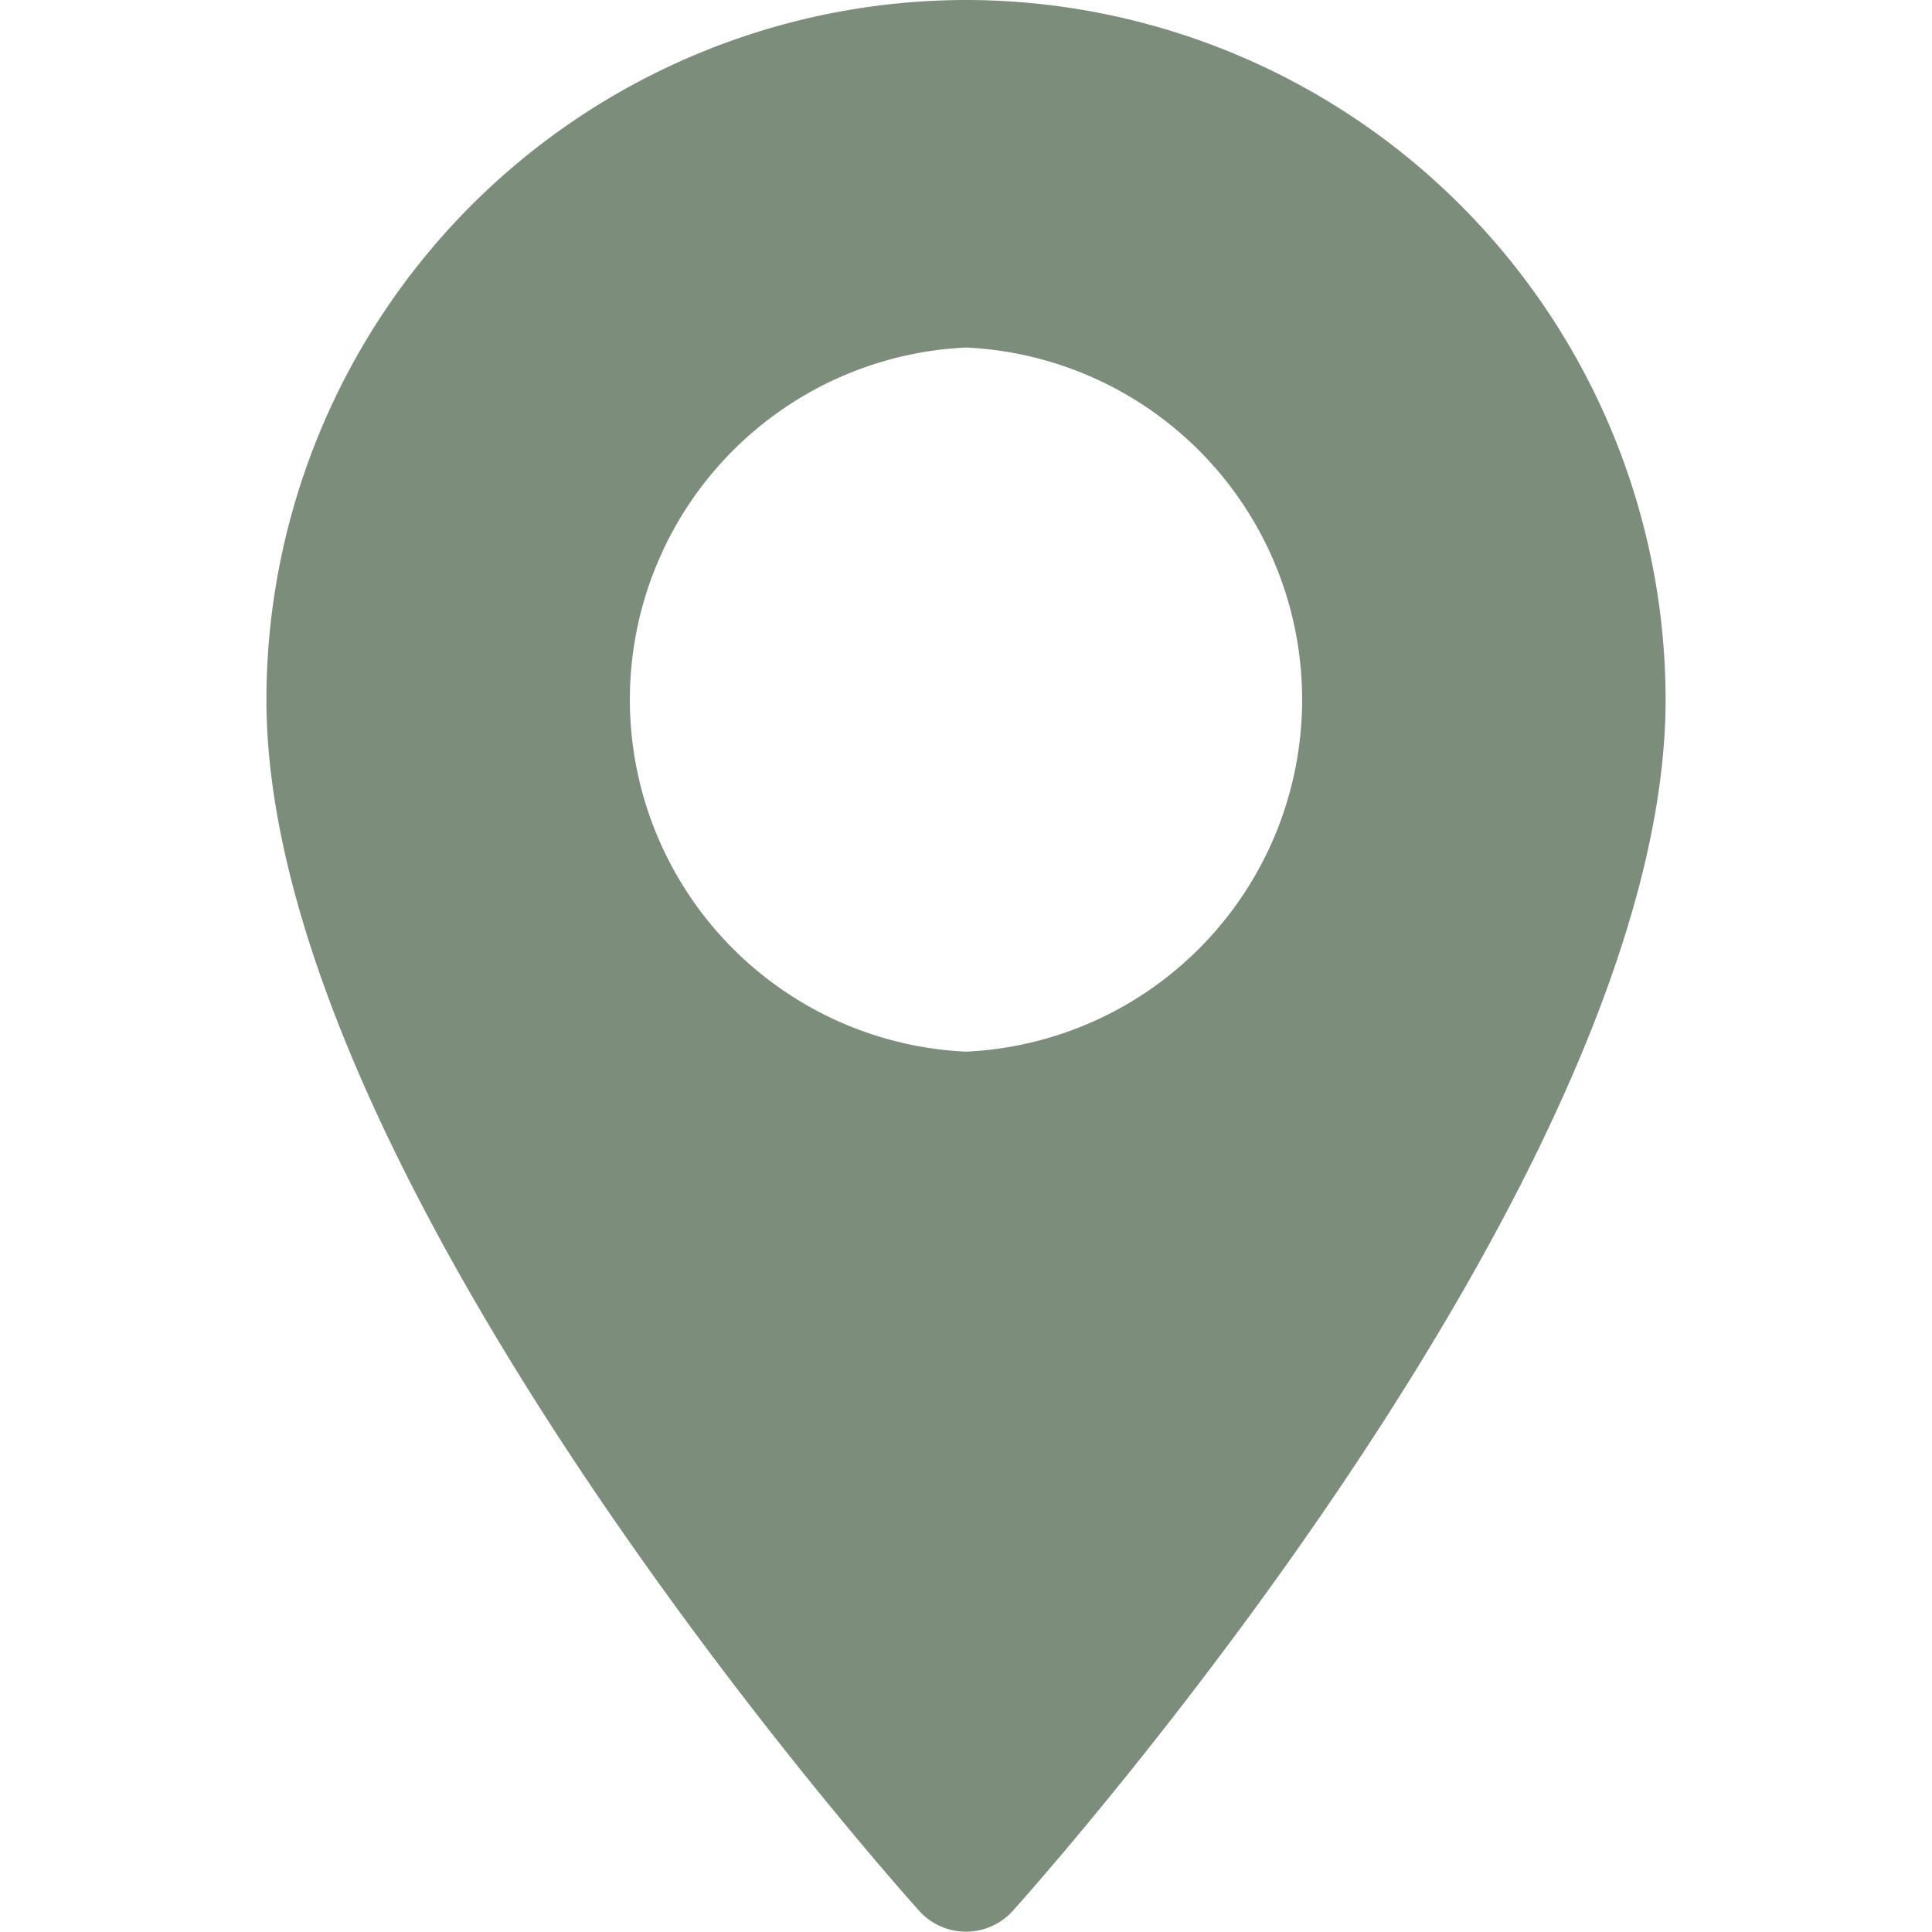
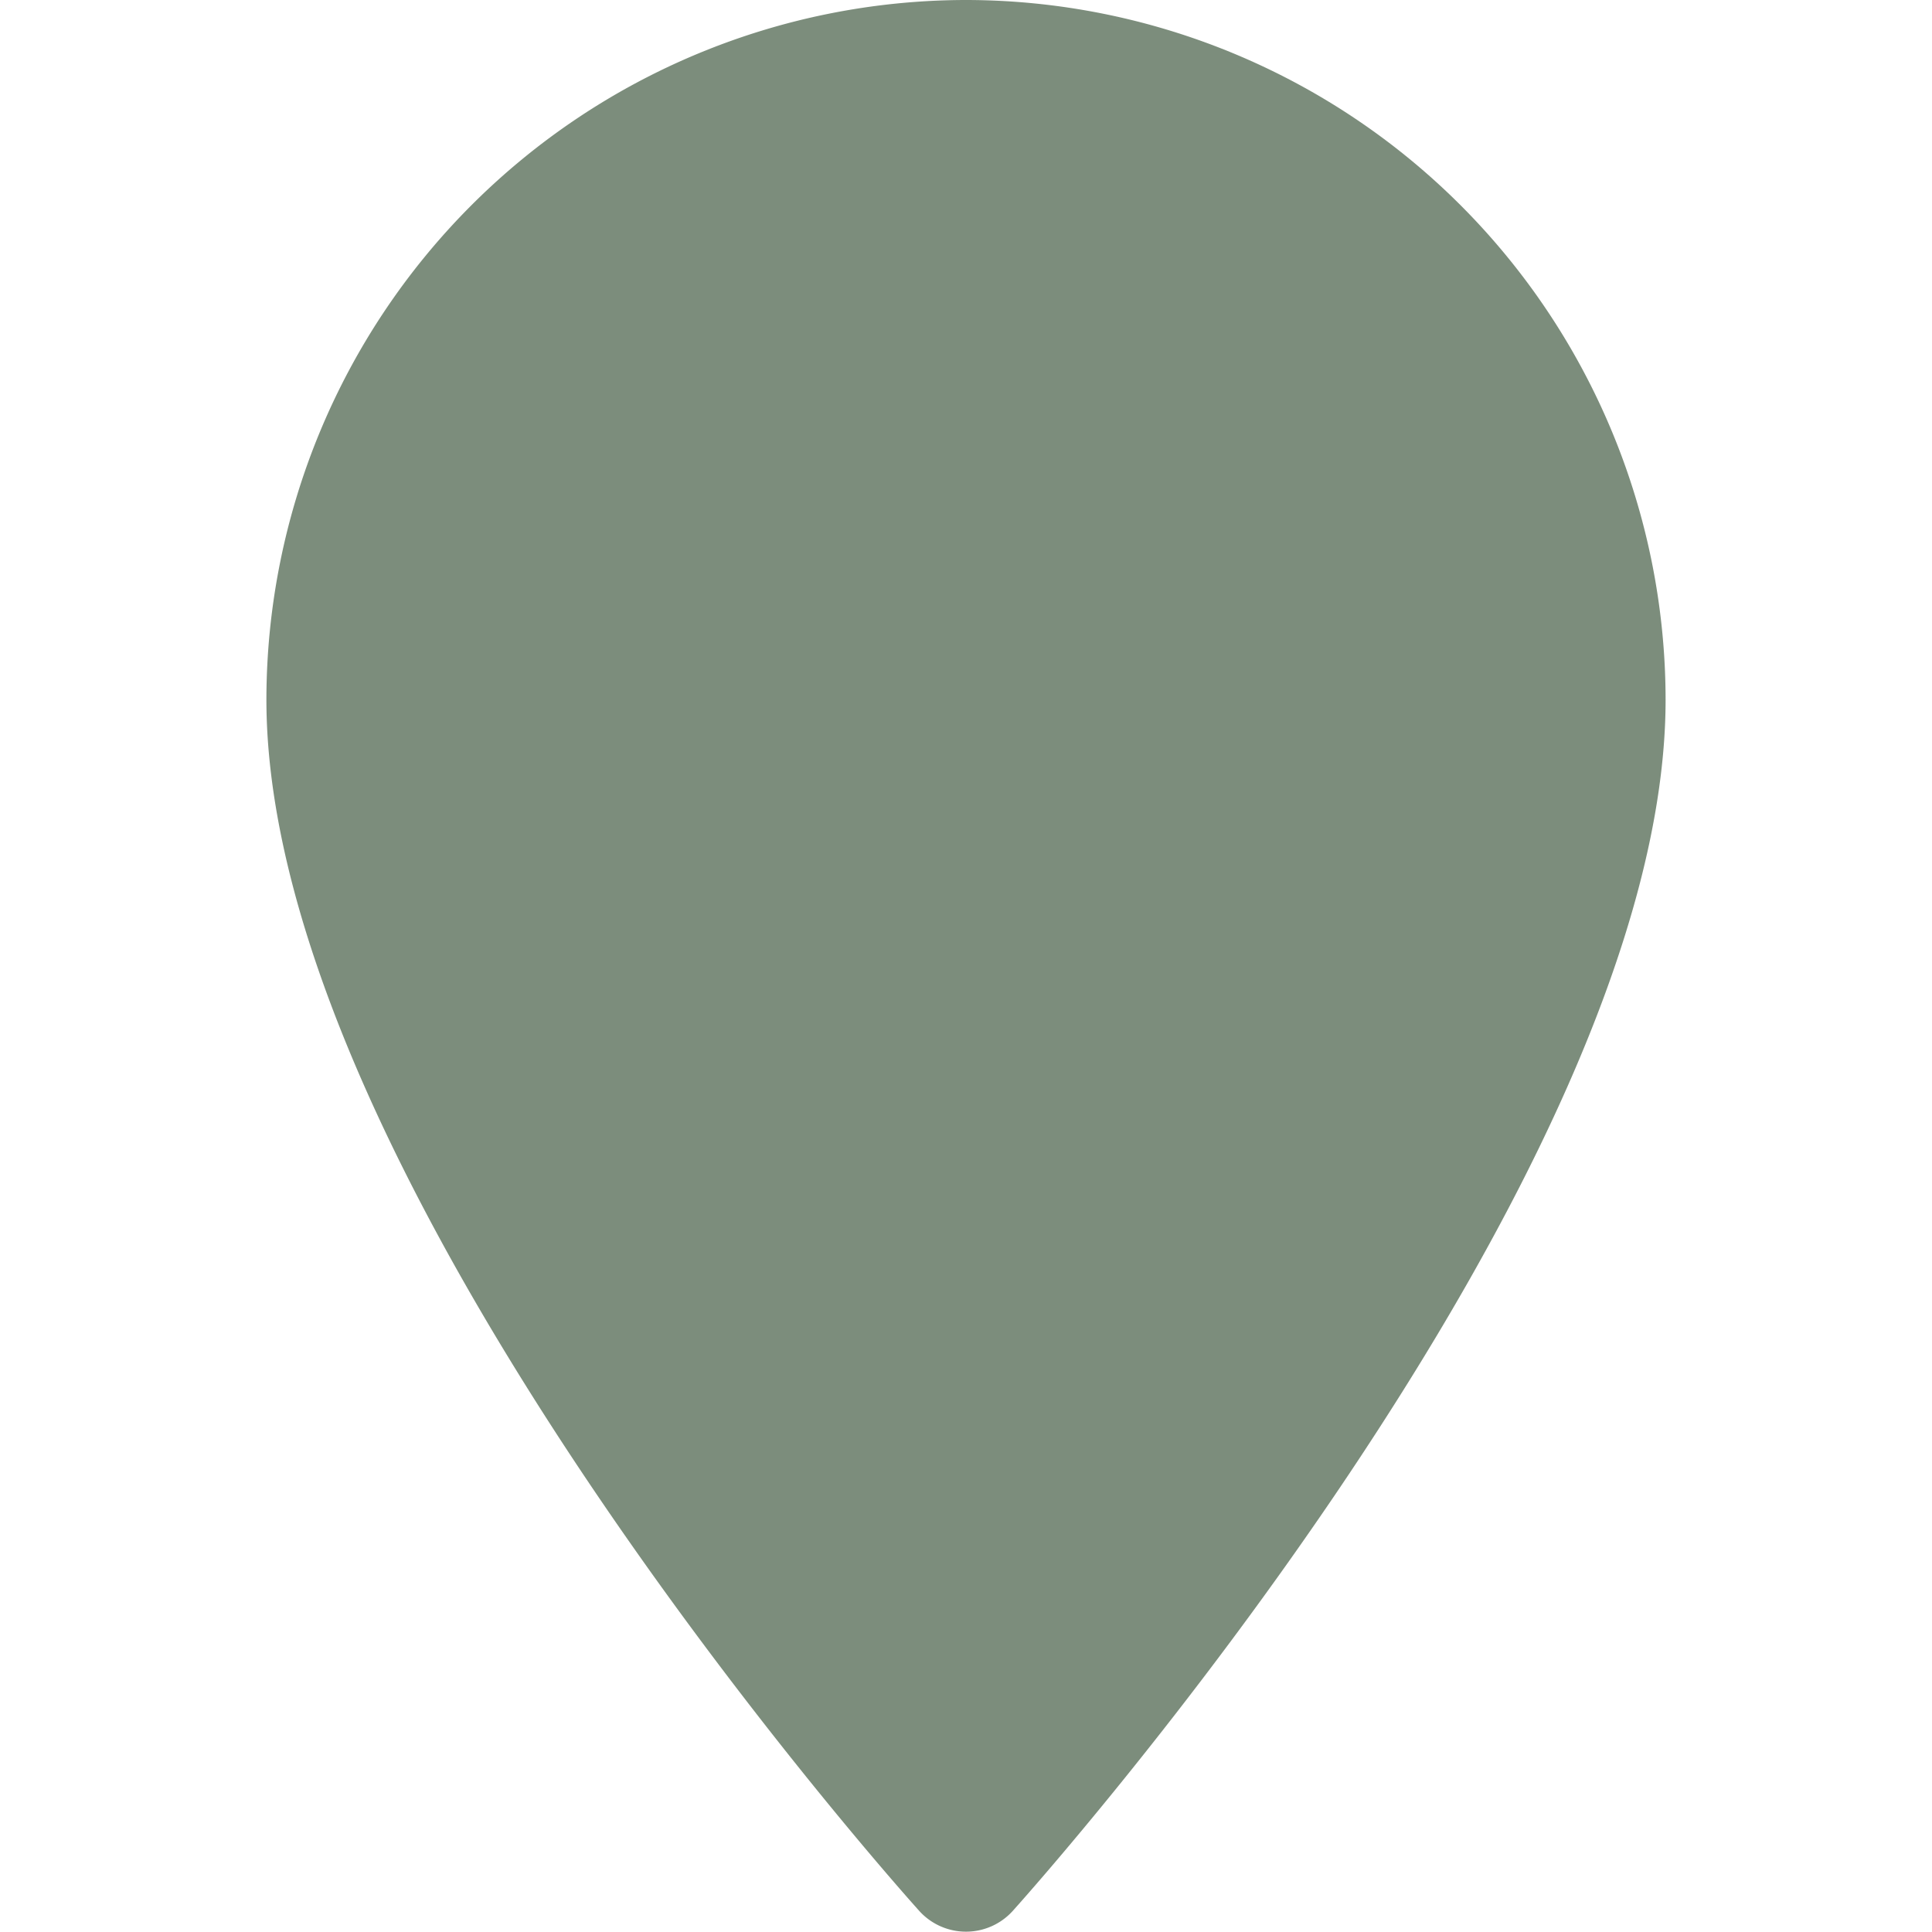
<svg xmlns="http://www.w3.org/2000/svg" width="512" fill="#7c8d7c" xml:space="preserve" style="enable-background:new 0 0 512 512" viewBox="0 0 512 512">
-   <path d="M256 0A185.6 185.6 0 0 0 70.6 185.4c0 127 166 313.2 173 321a16.7 16.7 0 0 0 24.8 0c7-7.8 173-194 173-321A185.6 185.6 0 0 0 256 0zm0 278.7a93.4 93.4 0 0 1 0-186.6 93.4 93.4 0 0 1 0 186.6z" />
+   <path d="M256 0A185.6 185.6 0 0 0 70.6 185.4c0 127 166 313.2 173 321a16.7 16.7 0 0 0 24.8 0c7-7.8 173-194 173-321A185.6 185.6 0 0 0 256 0zm0 278.7z" />
</svg>